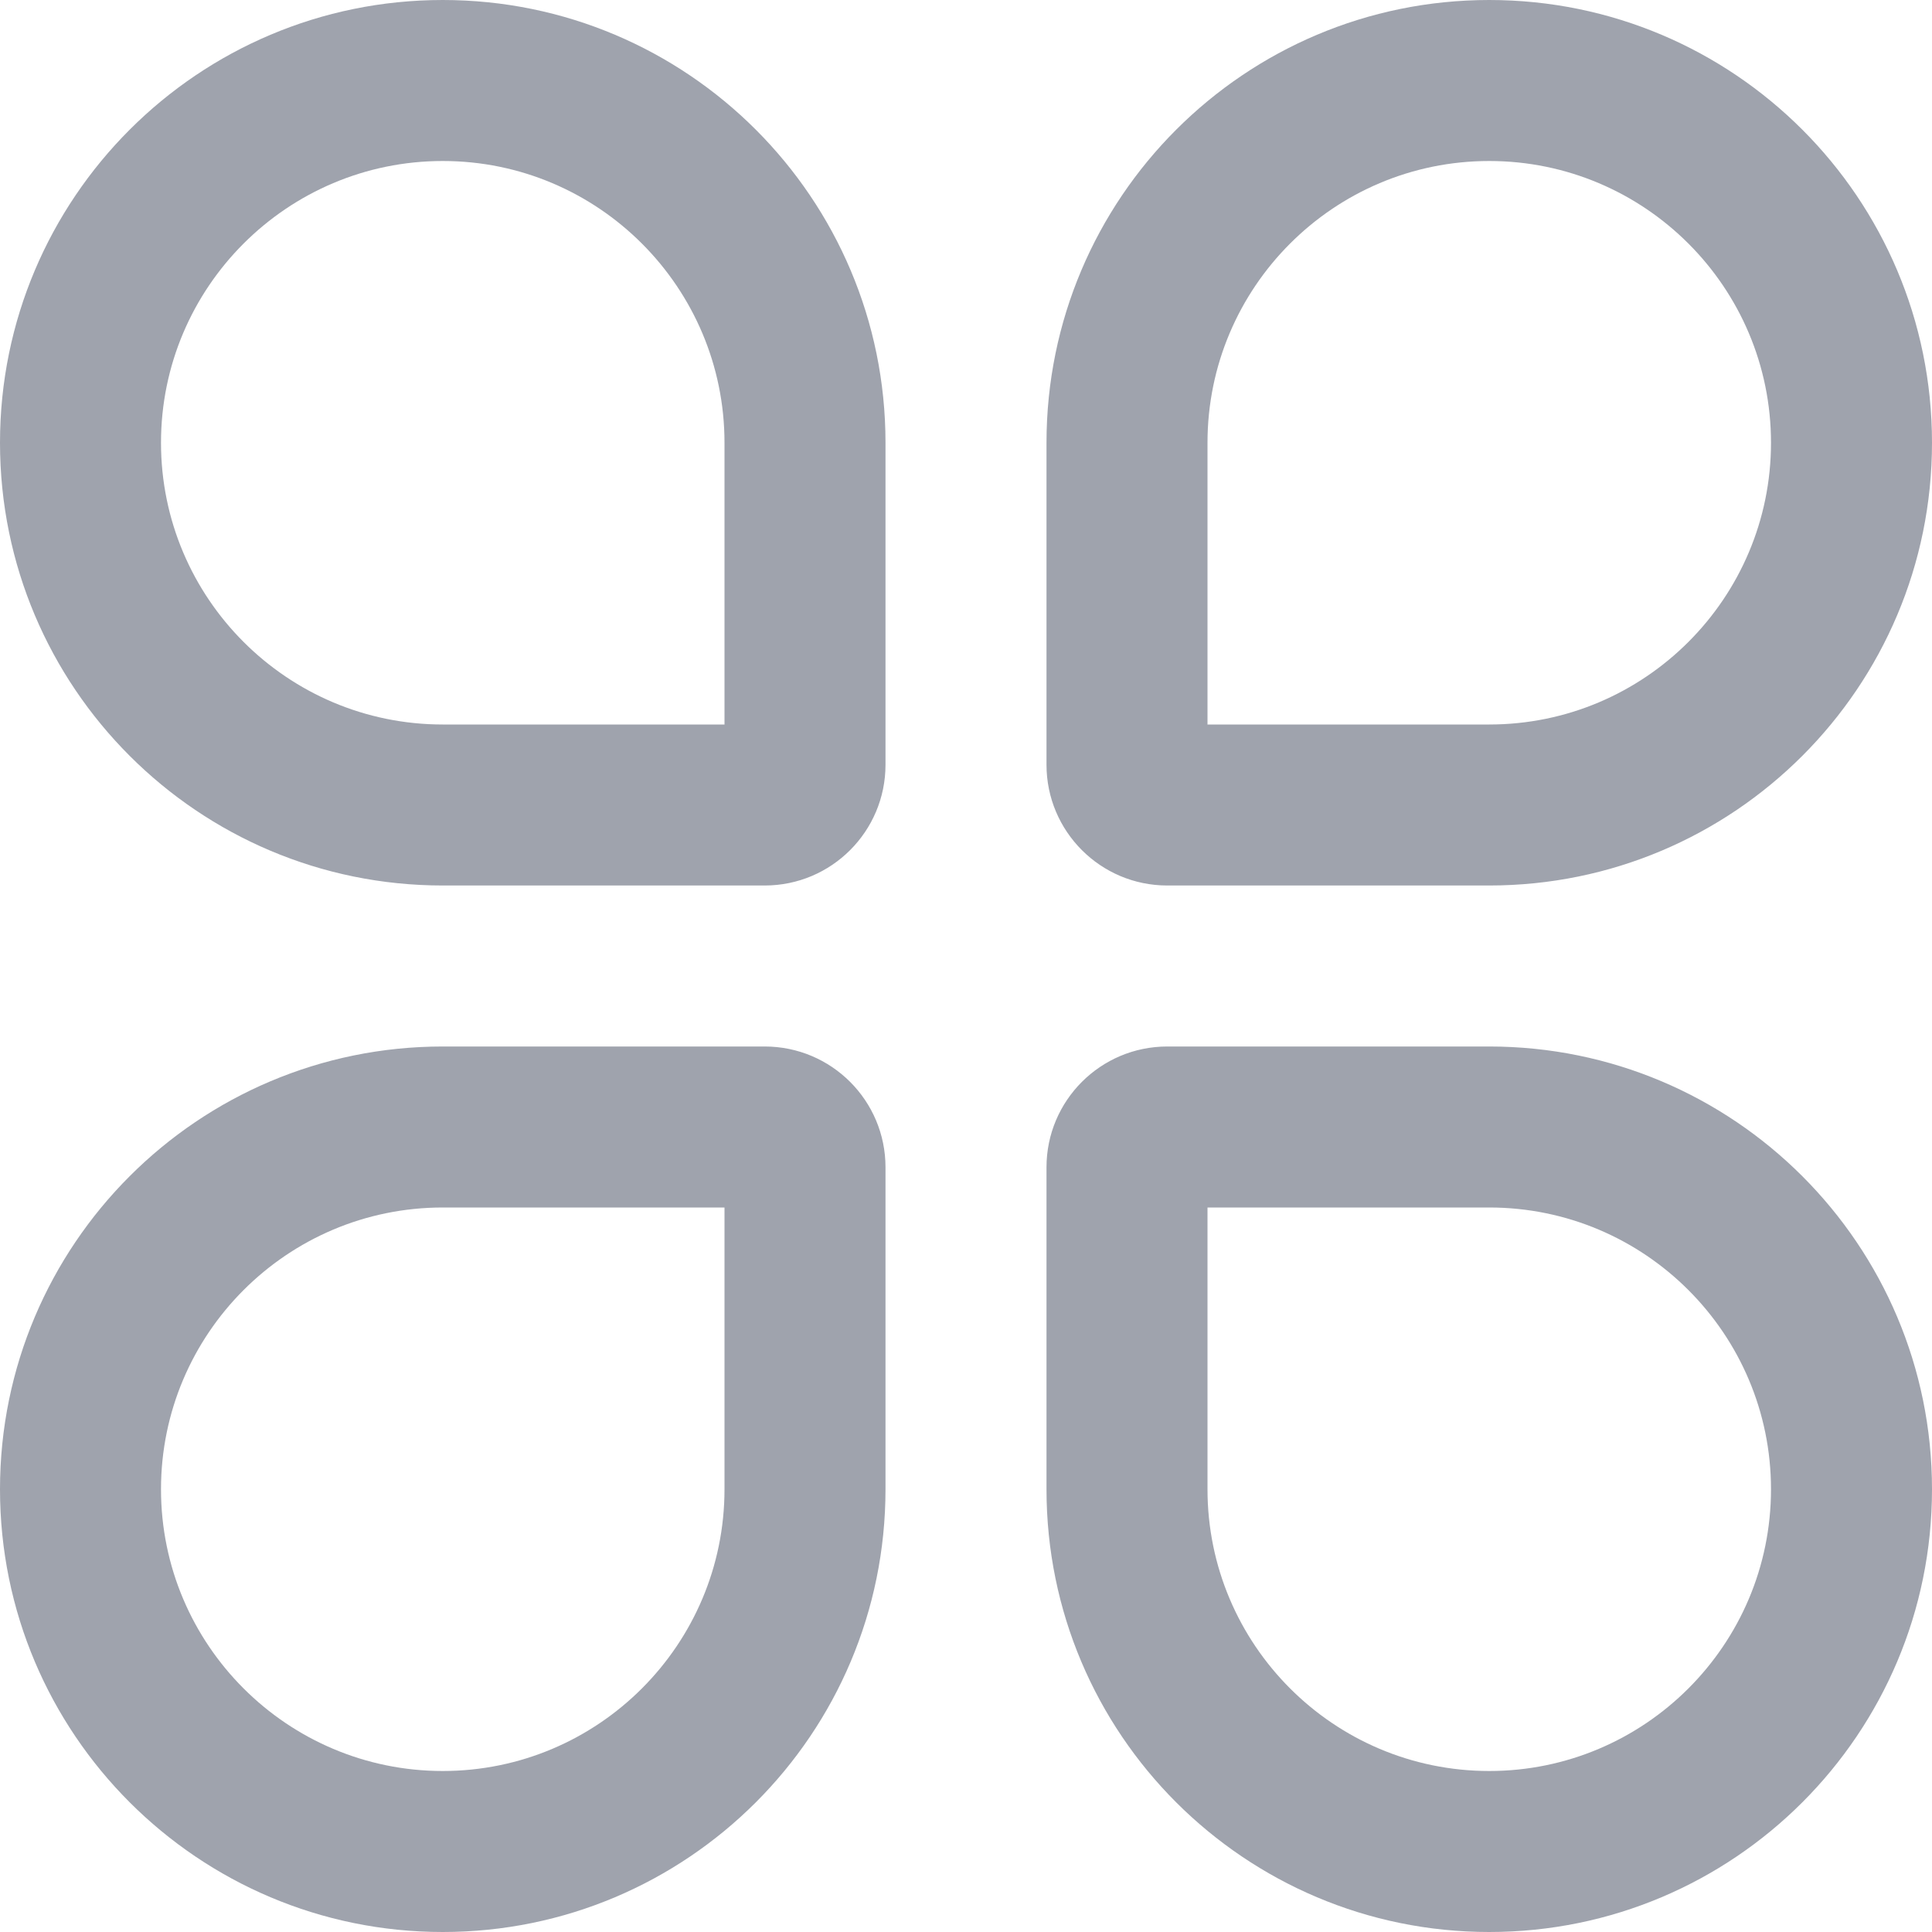
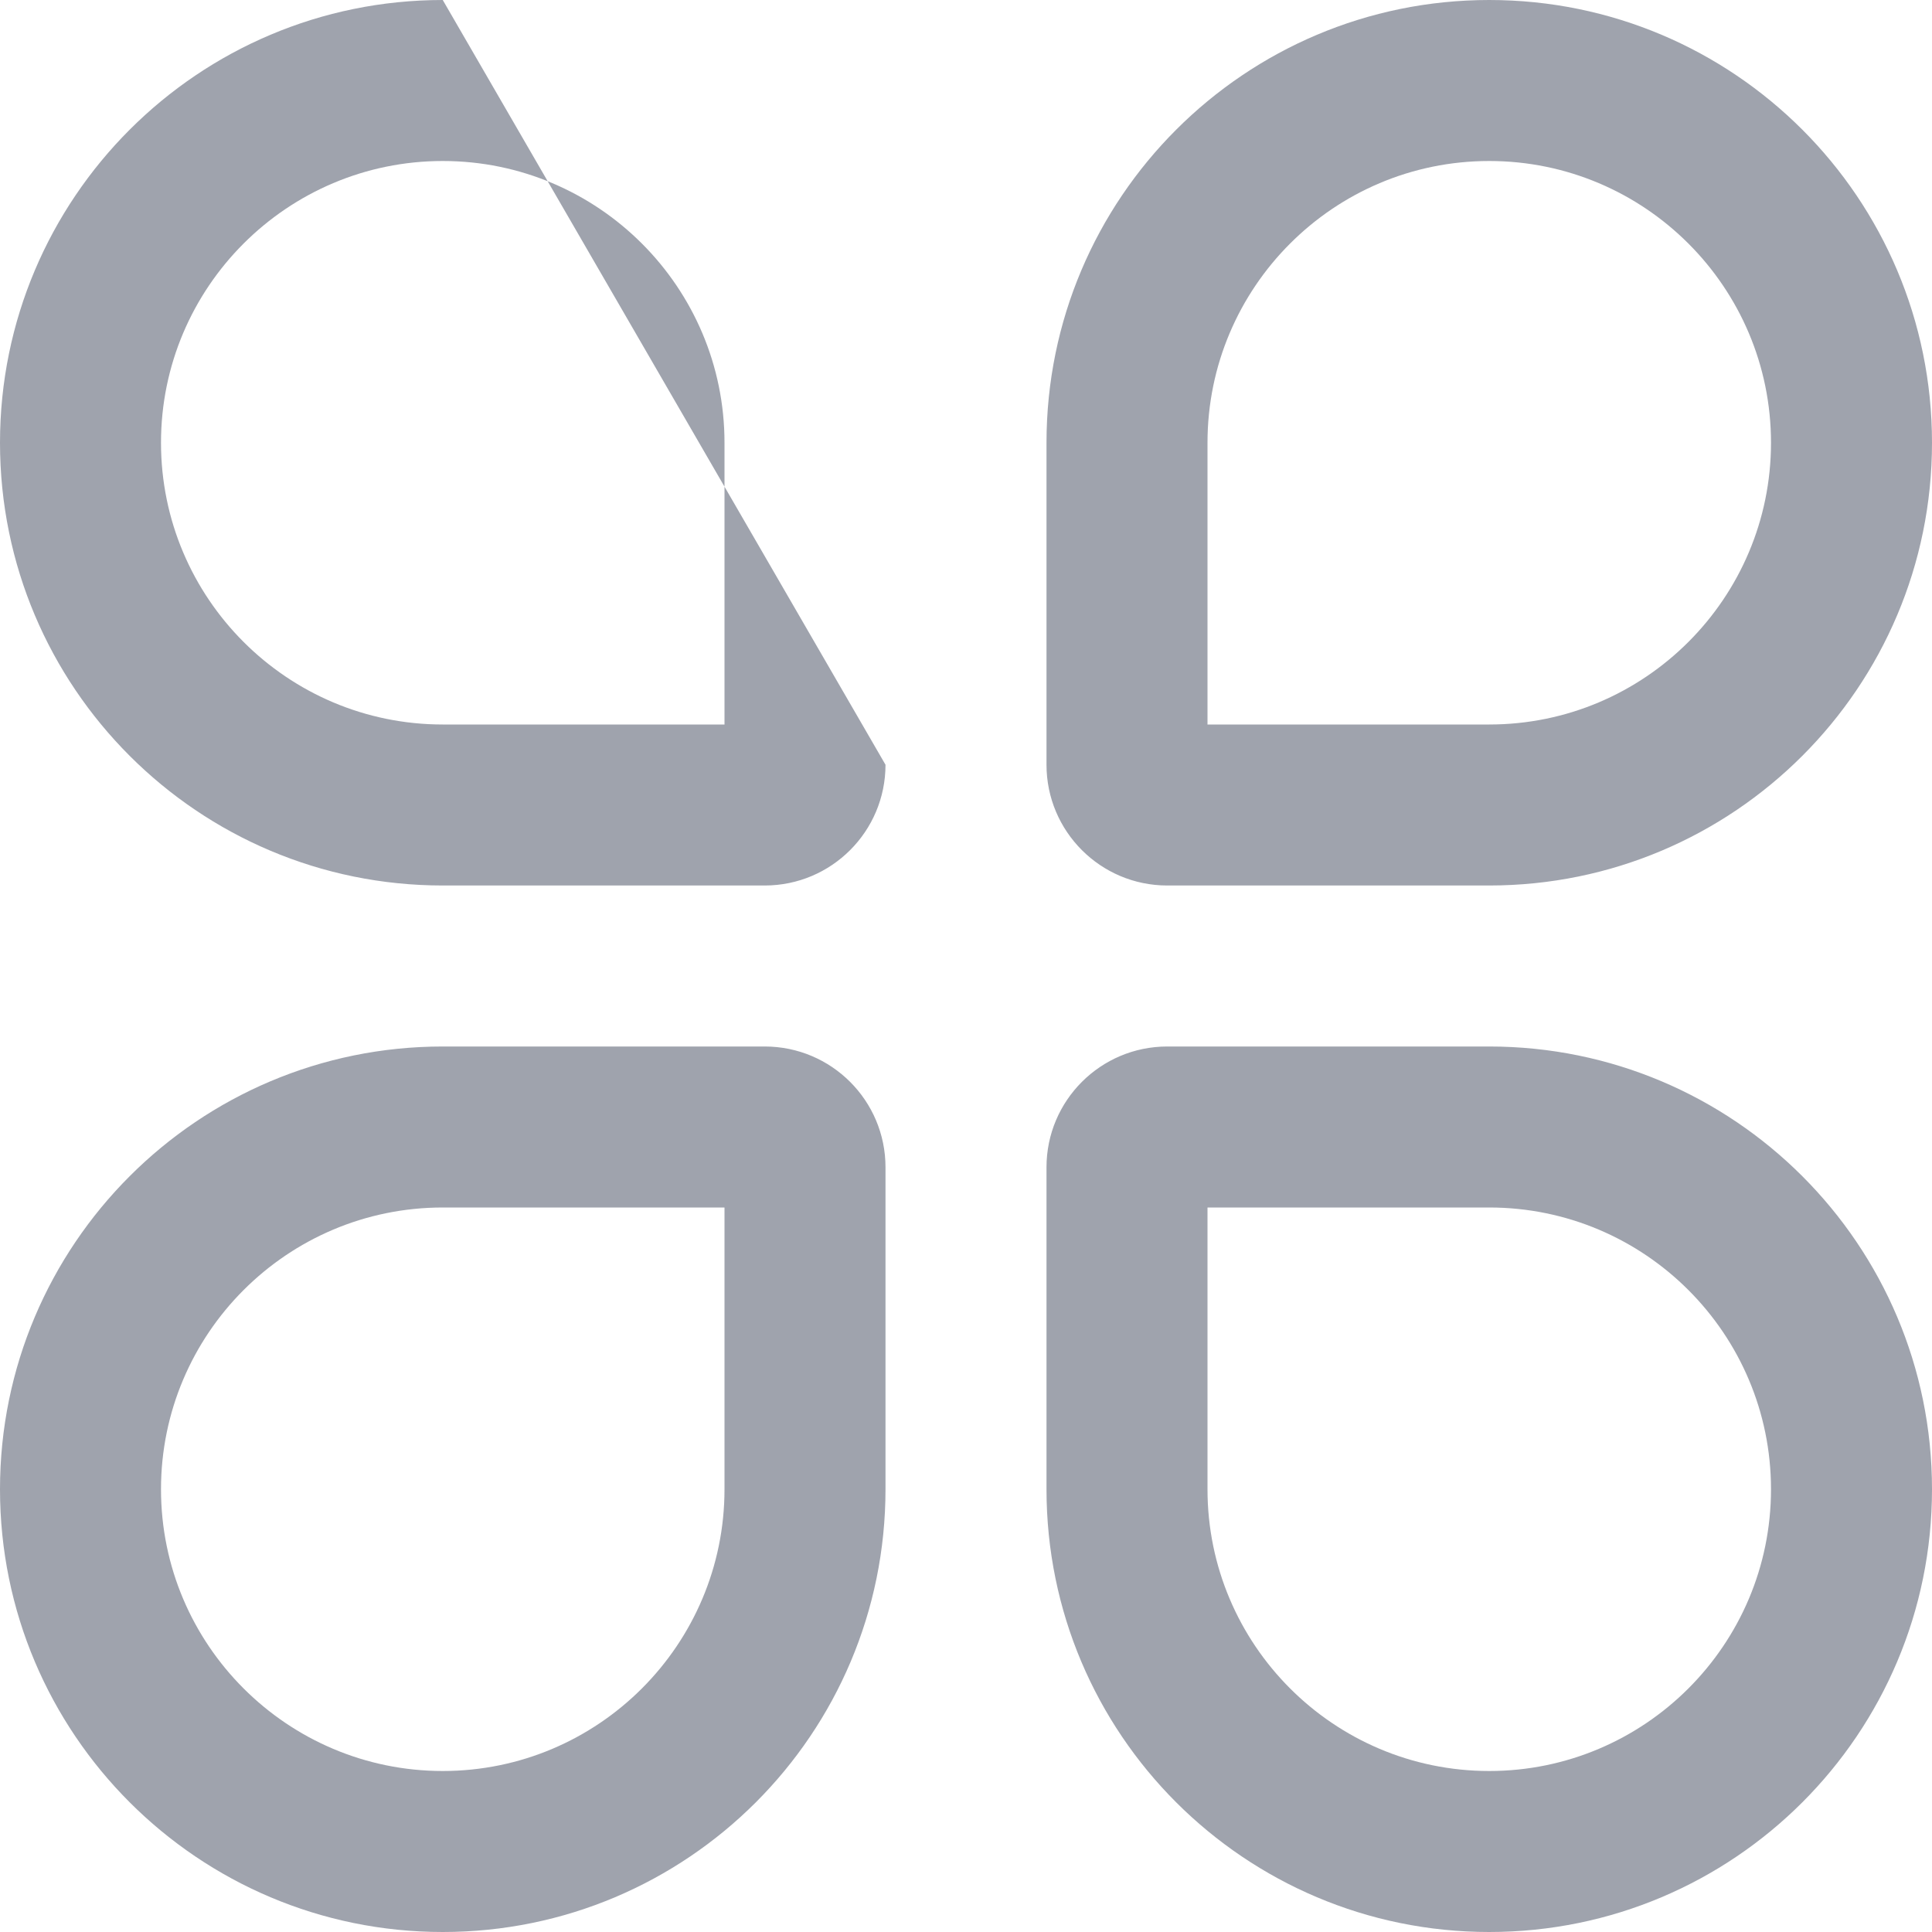
<svg xmlns="http://www.w3.org/2000/svg" fill="none" version="1.1" width="18" height="18" viewBox="0 0 18 18">
  <g>
-     <path d="M18,13.875C18,16.153,16.154,18,13.875,18C11.597,18,9.75,16.154,9.75,13.875L9.75,10.875C9.75,10.254,10.254,9.75,10.875,9.75L13.875,9.75C16.153,9.75,18,11.597,18,13.875ZM16.5,13.875C16.5,12.428,15.325,11.25,13.875,11.25L11.25,11.25L11.25,13.875C11.25,15.322,12.425,16.5,13.875,16.5C15.322,16.5,16.5,15.325,16.5,13.875ZM0,13.875C0,11.597,1.847,9.75,4.125,9.75L7.125,9.75C7.746,9.75,8.25,10.254,8.25,10.875L8.25,13.875C8.25,16.154,6.403,18,4.125,18C1.847,18,0,16.153,0,13.875ZM1.5,13.875C1.5,15.325,2.678,16.5,4.125,16.5C5.575,16.5,6.75,15.322,6.75,13.875L6.75,11.25L4.125,11.25C2.675,11.25,1.5,12.428,1.5,13.875ZM18,4.125C18,6.404,16.153,8.25,13.875,8.25L10.875,8.25C10.254,8.25,9.75,7.746,9.75,7.125L9.75,4.125C9.75,1.847,11.597,0,13.875,0C16.154,0,18,1.847,18,4.125ZM16.5,4.125C16.5,2.675,15.322,1.5,13.875,1.5C12.425,1.5,11.25,2.678,11.25,4.125L11.25,6.75L13.875,6.75C15.325,6.75,16.5,5.572,16.5,4.125ZM0,4.125C0,1.847,1.847,0,4.125,0C6.403,0,8.25,1.847,8.25,4.125L8.25,7.125C8.25,7.746,7.746,8.25,7.125,8.25L4.125,8.25C1.847,8.25,0,6.404,0,4.125ZM1.5,4.125C1.5,5.572,2.675,6.75,4.125,6.75L6.75,6.75L6.75,4.125C6.75,2.678,5.575,1.5,4.125,1.5C2.678,1.5,1.5,2.675,1.5,4.125Z" fill="#9FA3AD" fill-opacity="1" />
+     <path d="M18,13.875C18,16.153,16.154,18,13.875,18C11.597,18,9.75,16.154,9.75,13.875L9.75,10.875C9.75,10.254,10.254,9.75,10.875,9.75L13.875,9.75C16.153,9.75,18,11.597,18,13.875ZM16.5,13.875C16.5,12.428,15.325,11.25,13.875,11.25L11.25,11.25L11.25,13.875C11.25,15.322,12.425,16.5,13.875,16.5C15.322,16.5,16.5,15.325,16.5,13.875ZM0,13.875C0,11.597,1.847,9.75,4.125,9.75L7.125,9.75C7.746,9.75,8.25,10.254,8.25,10.875L8.25,13.875C8.25,16.154,6.403,18,4.125,18C1.847,18,0,16.153,0,13.875ZM1.5,13.875C1.5,15.325,2.678,16.5,4.125,16.5C5.575,16.5,6.75,15.322,6.75,13.875L6.75,11.25L4.125,11.25C2.675,11.25,1.5,12.428,1.5,13.875ZM18,4.125C18,6.404,16.153,8.25,13.875,8.25L10.875,8.25C10.254,8.25,9.75,7.746,9.75,7.125L9.75,4.125C9.75,1.847,11.597,0,13.875,0C16.154,0,18,1.847,18,4.125ZM16.5,4.125C16.5,2.675,15.322,1.5,13.875,1.5C12.425,1.5,11.25,2.678,11.25,4.125L11.25,6.75L13.875,6.75C15.325,6.75,16.5,5.572,16.5,4.125ZM0,4.125C0,1.847,1.847,0,4.125,0L8.25,7.125C8.25,7.746,7.746,8.25,7.125,8.25L4.125,8.25C1.847,8.25,0,6.404,0,4.125ZM1.5,4.125C1.5,5.572,2.675,6.75,4.125,6.75L6.75,6.75L6.75,4.125C6.75,2.678,5.575,1.5,4.125,1.5C2.678,1.5,1.5,2.675,1.5,4.125Z" fill="#9FA3AD" fill-opacity="1" />
  </g>
</svg>